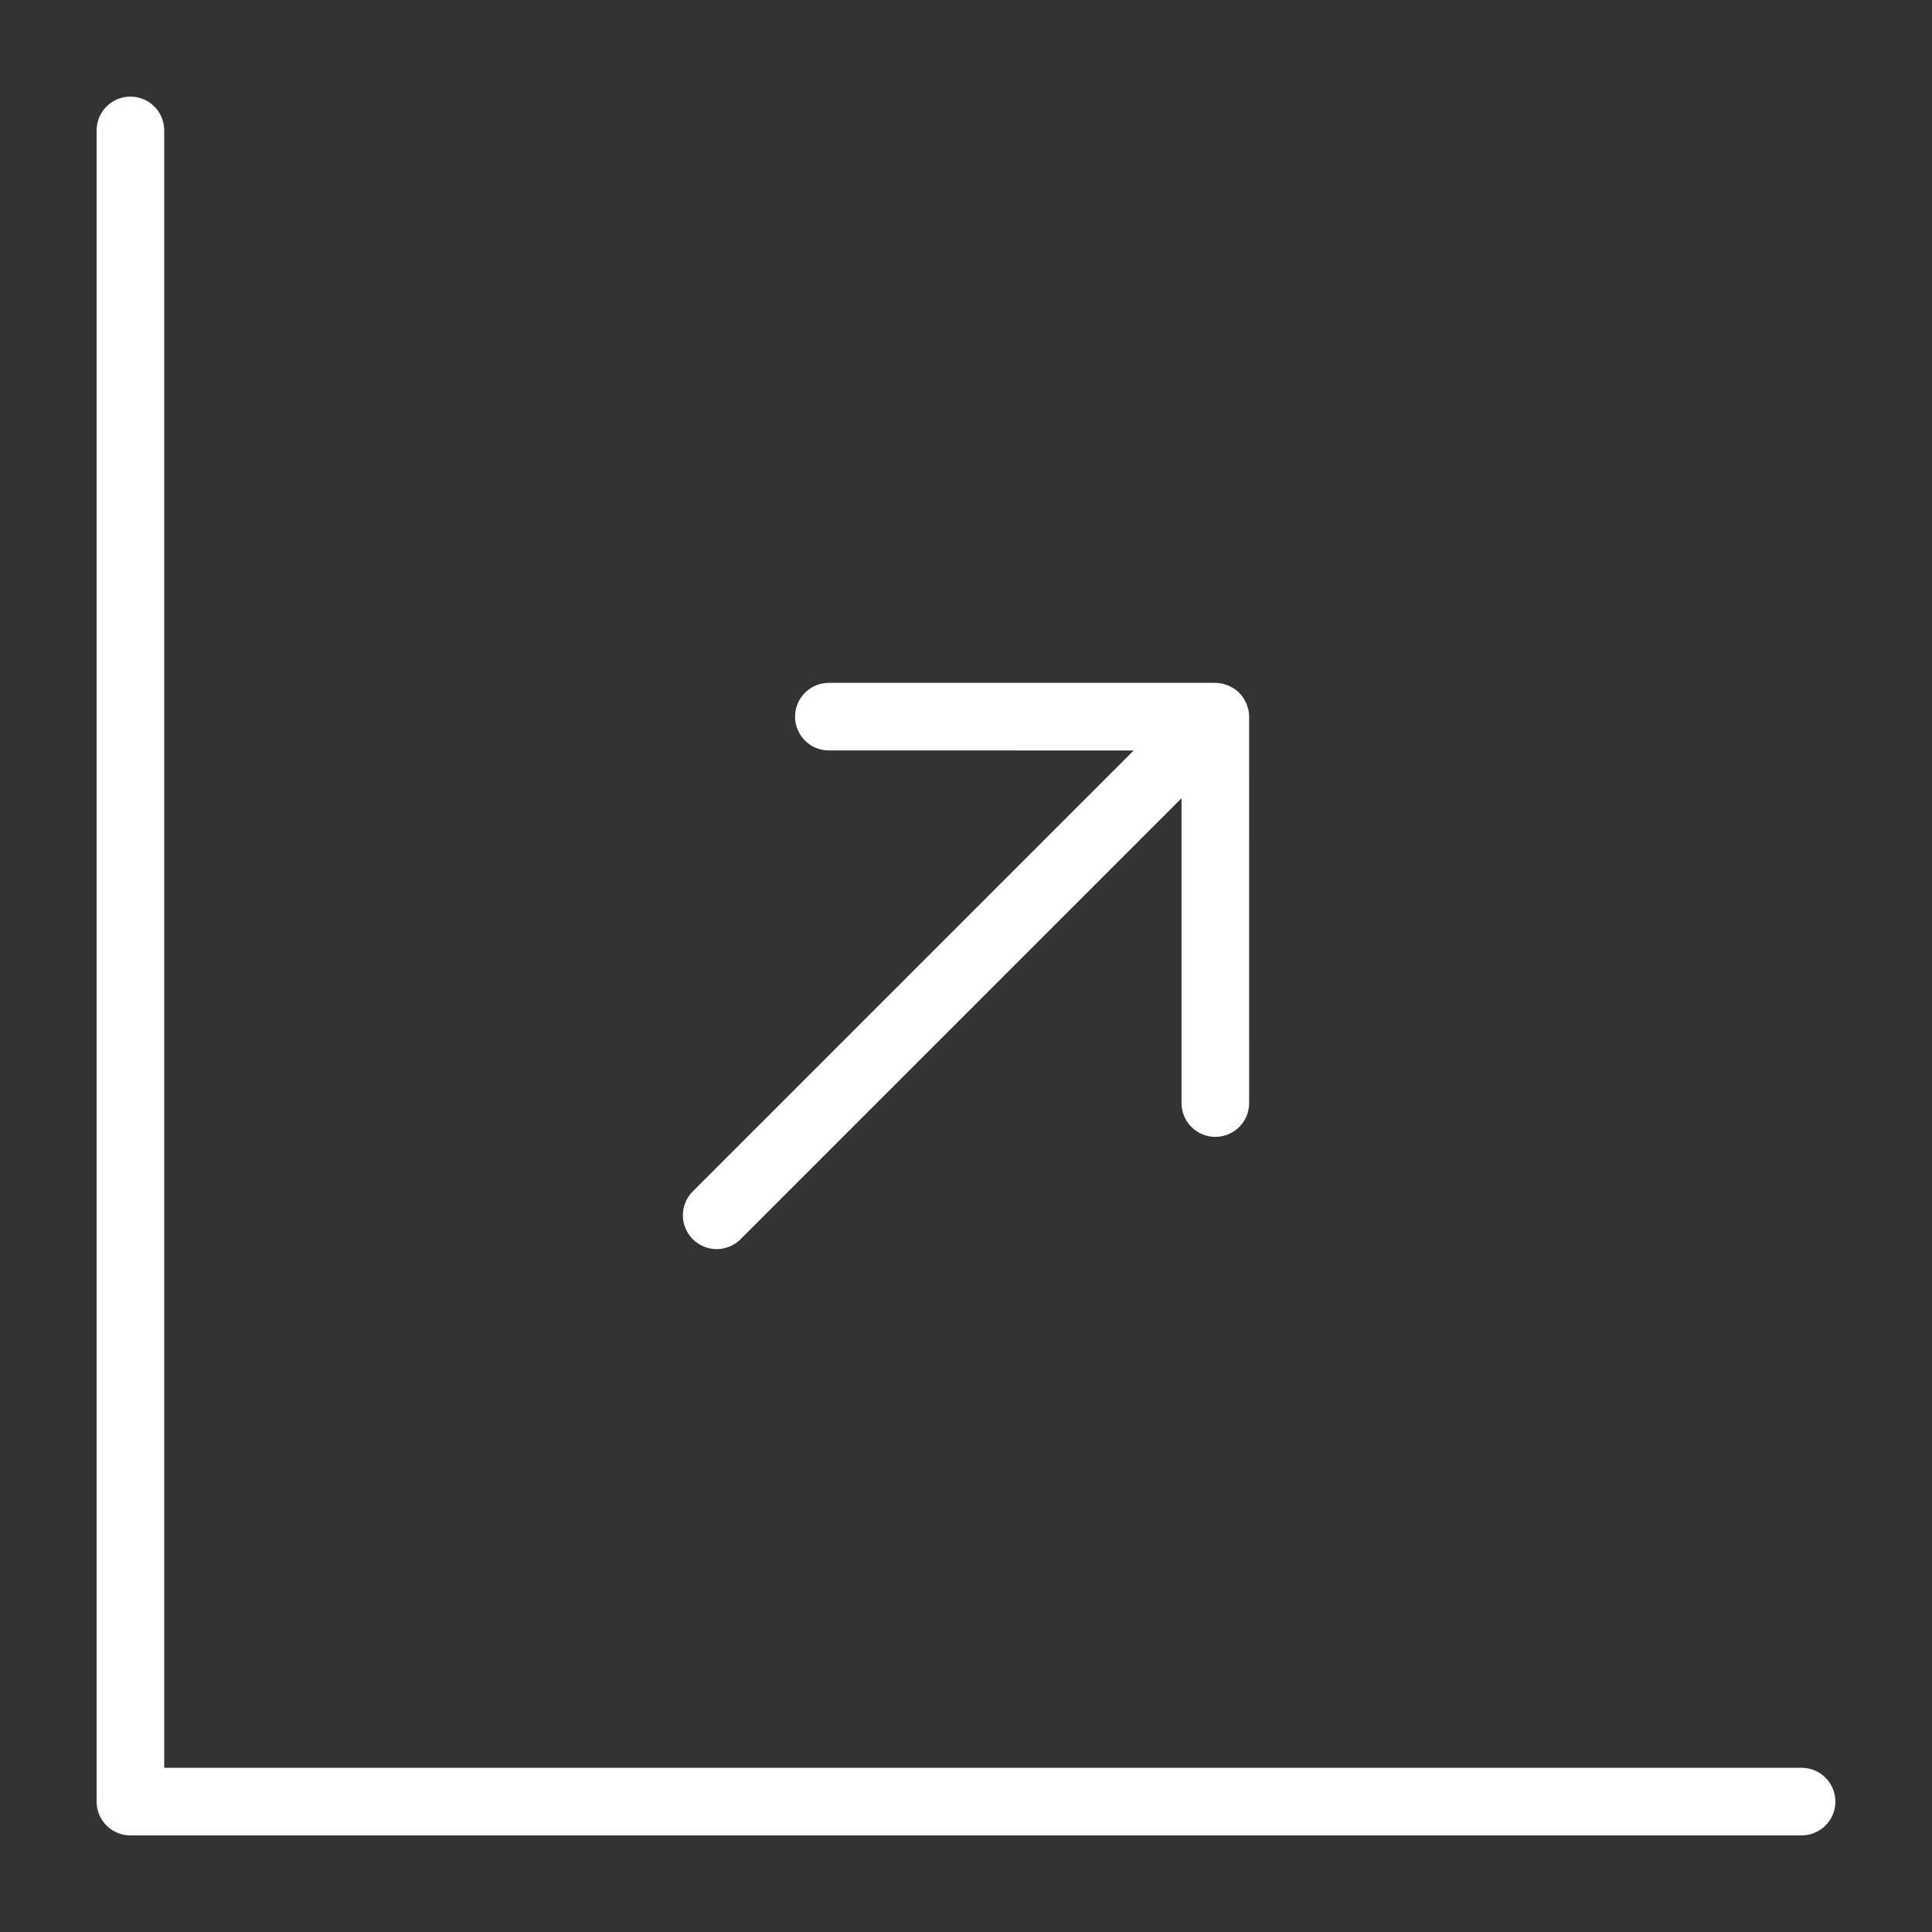
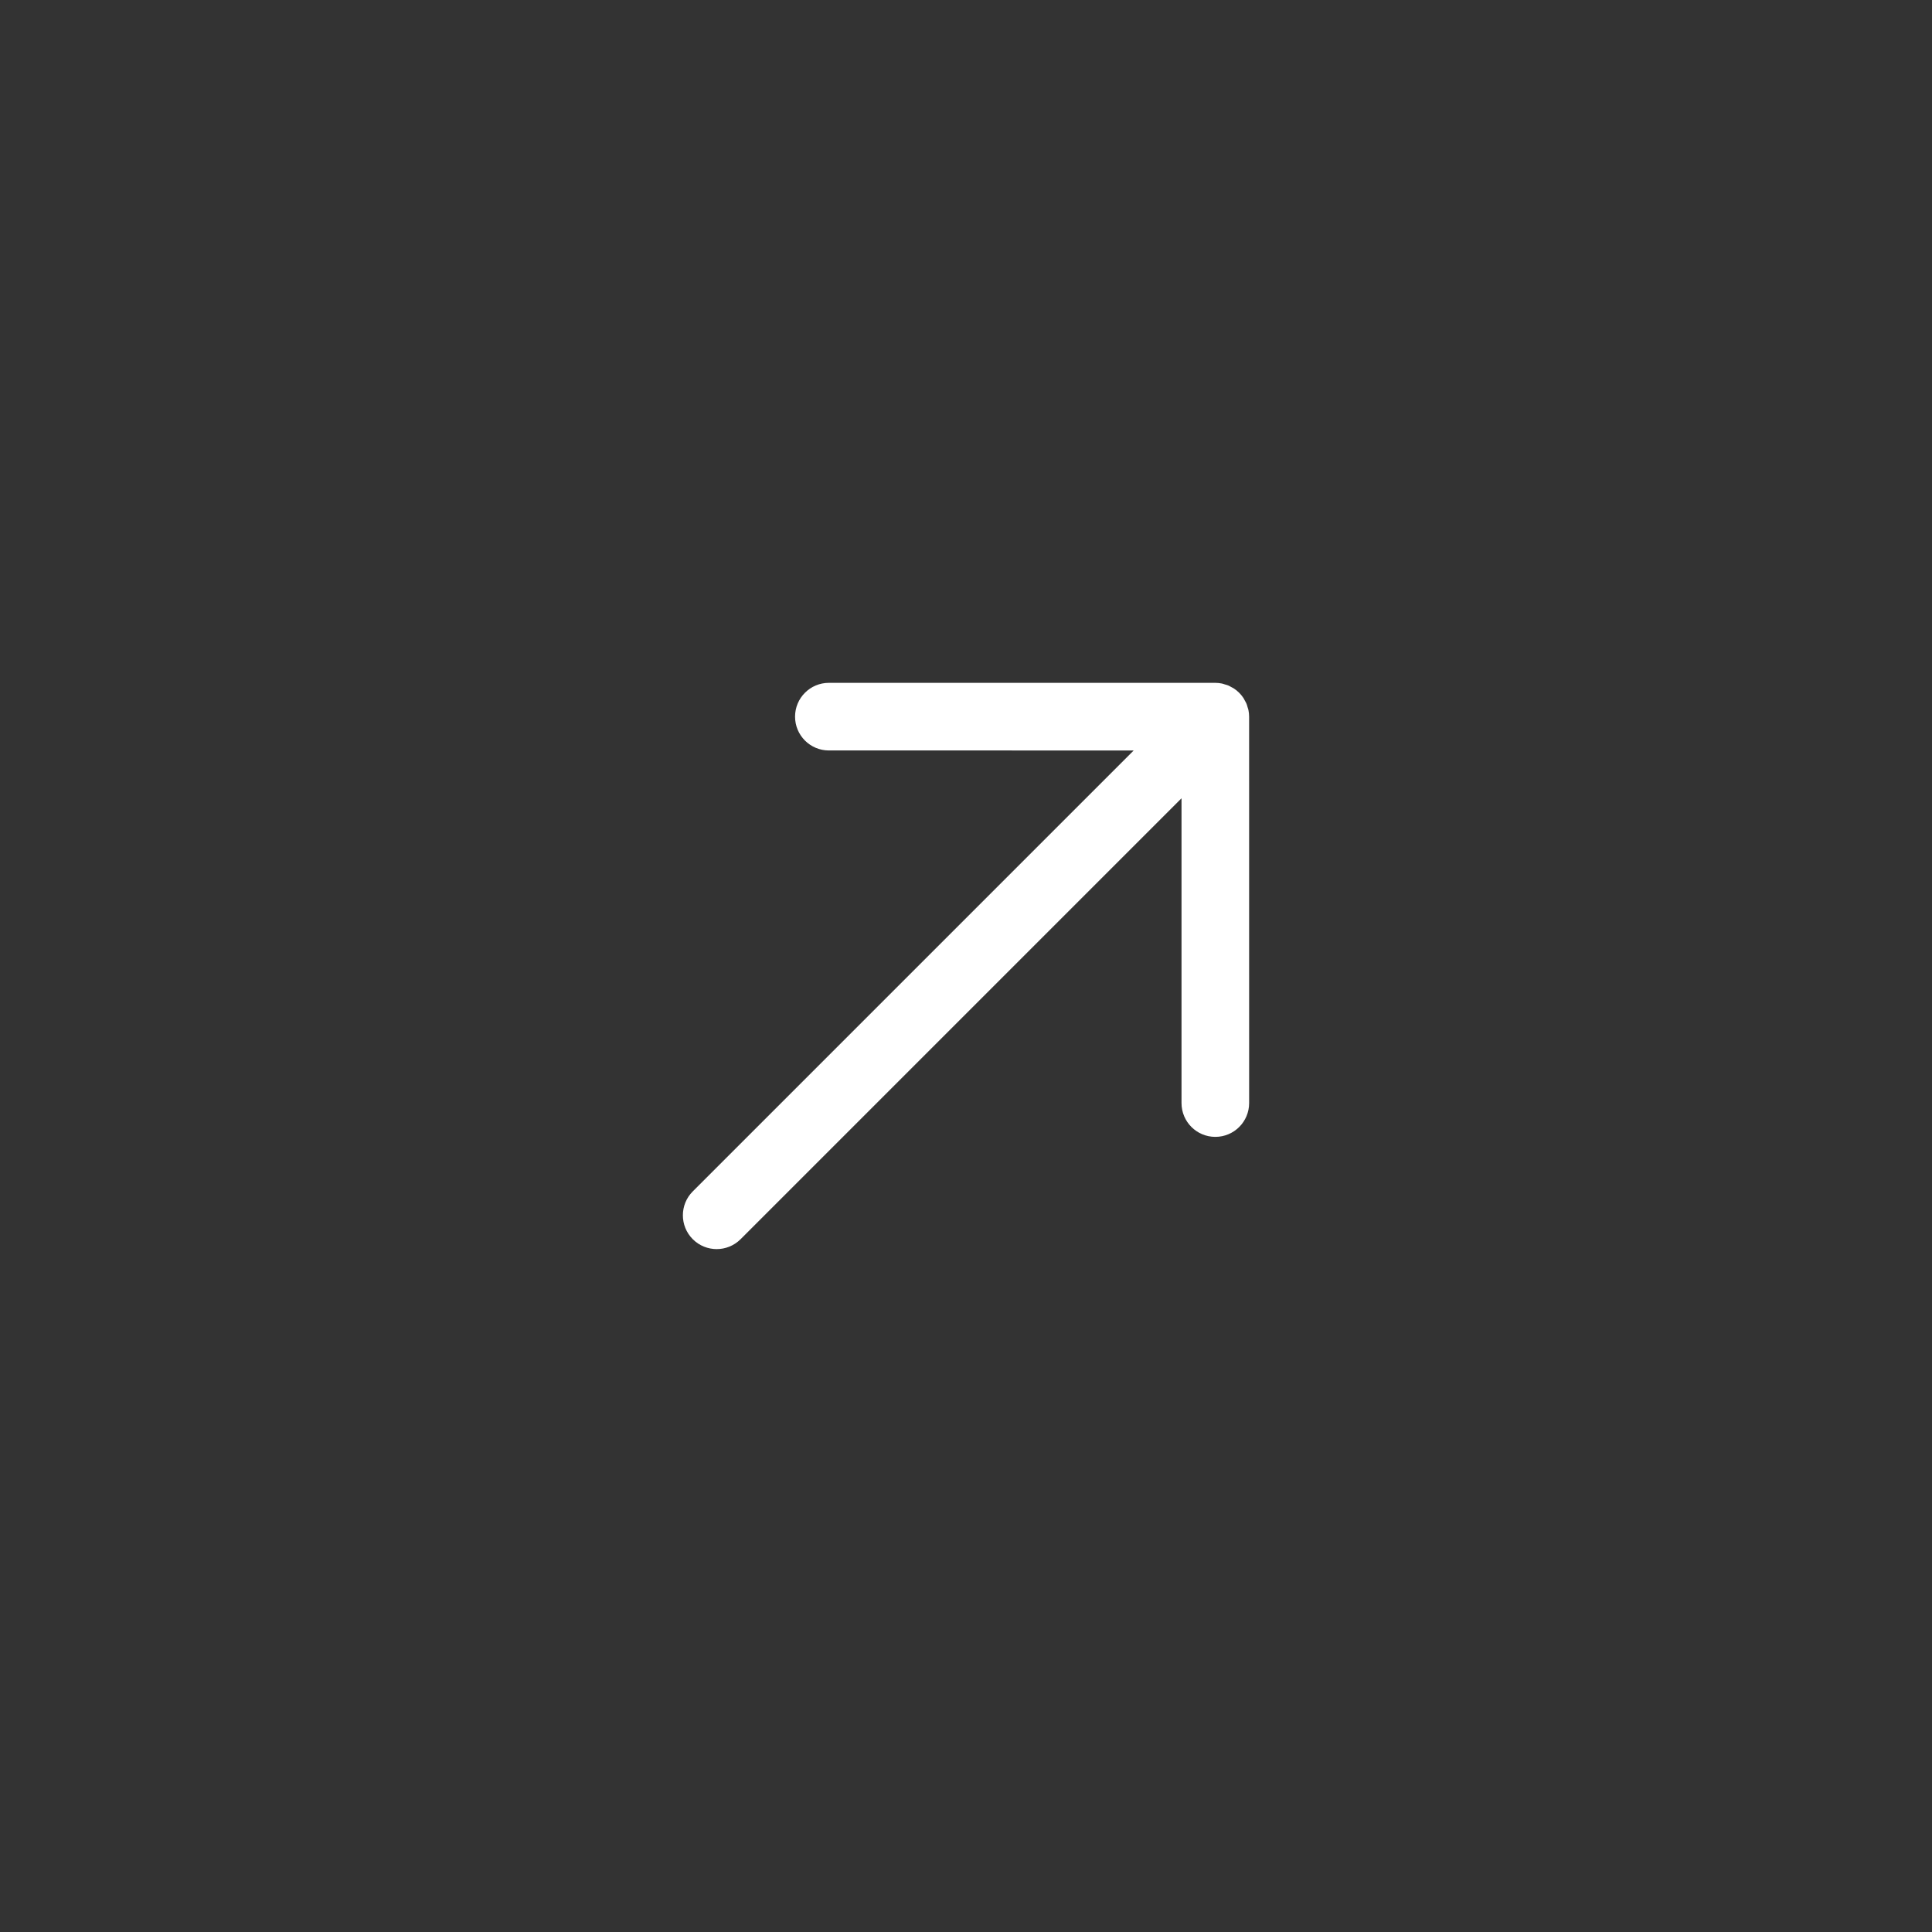
<svg xmlns="http://www.w3.org/2000/svg" version="1.1" x="0px" y="0px" viewBox="0 0 100 100" enable-background="new 0 0 100 100" xml:space="preserve" aria-hidden="true" width="100px" height="100px" style="fill:url(#CerosGradient_idc2cd04ab1);">
  <rect x="0" y="0" width="100" height="100" fill="#333333" stroke="none" />
  <defs>
    <linearGradient class="cerosgradient" data-cerosgradient="true" id="CerosGradient_idc2cd04ab1" gradientUnits="userSpaceOnUse" x1="50%" y1="100%" x2="50%" y2="0%">
      <stop offset="0%" stop-color="#FFFFFF" />
      <stop offset="100%" stop-color="#FFFFFF" />
    </linearGradient>
    <linearGradient />
  </defs>
-   <path d="M93.25,95c0.966,0,1.75-0.783,1.75-1.75c0-0.966-0.784-1.75-1.75-1.75H8.5l0-84.75C8.5,5.784,7.717,5,6.75,5  C5.783,5,5,5.784,5,6.75v86.5C5,94.217,5.783,95,6.75,95H93.25z" style="fill:url(#CerosGradient_idc2cd04ab1);" />
  <path d="M64.654,37.096c0-0.115-0.012-0.23-0.035-0.343c-0.01-0.051-0.029-0.098-0.044-0.147c-0.018-0.06-0.032-0.121-0.056-0.18  c-0.024-0.058-0.057-0.11-0.087-0.165c-0.025-0.045-0.045-0.093-0.074-0.136c-0.128-0.192-0.293-0.357-0.485-0.485  c-0.044-0.029-0.091-0.049-0.136-0.074c-0.054-0.03-0.107-0.063-0.165-0.087c-0.059-0.024-0.12-0.038-0.18-0.056  c-0.049-0.014-0.096-0.033-0.147-0.044c-0.113-0.022-0.228-0.035-0.343-0.035l-20,0c-0.966,0-1.75,0.784-1.75,1.75  s0.783,1.75,1.75,1.75H58.68c-6.838,6.838-22.822,22.822-22.822,22.822l0,0l0,0c-0.683,0.683-0.683,1.791,0,2.475  c0.683,0.683,1.791,0.683,2.475,0l0,0l0,0c0,0,15.983-15.983,22.822-22.822v15.775c0,0.966,0.783,1.75,1.75,1.75  s1.75-0.784,1.75-1.75L64.654,37.096z" style="fill:url(#CerosGradient_idc2cd04ab1);" />
</svg>